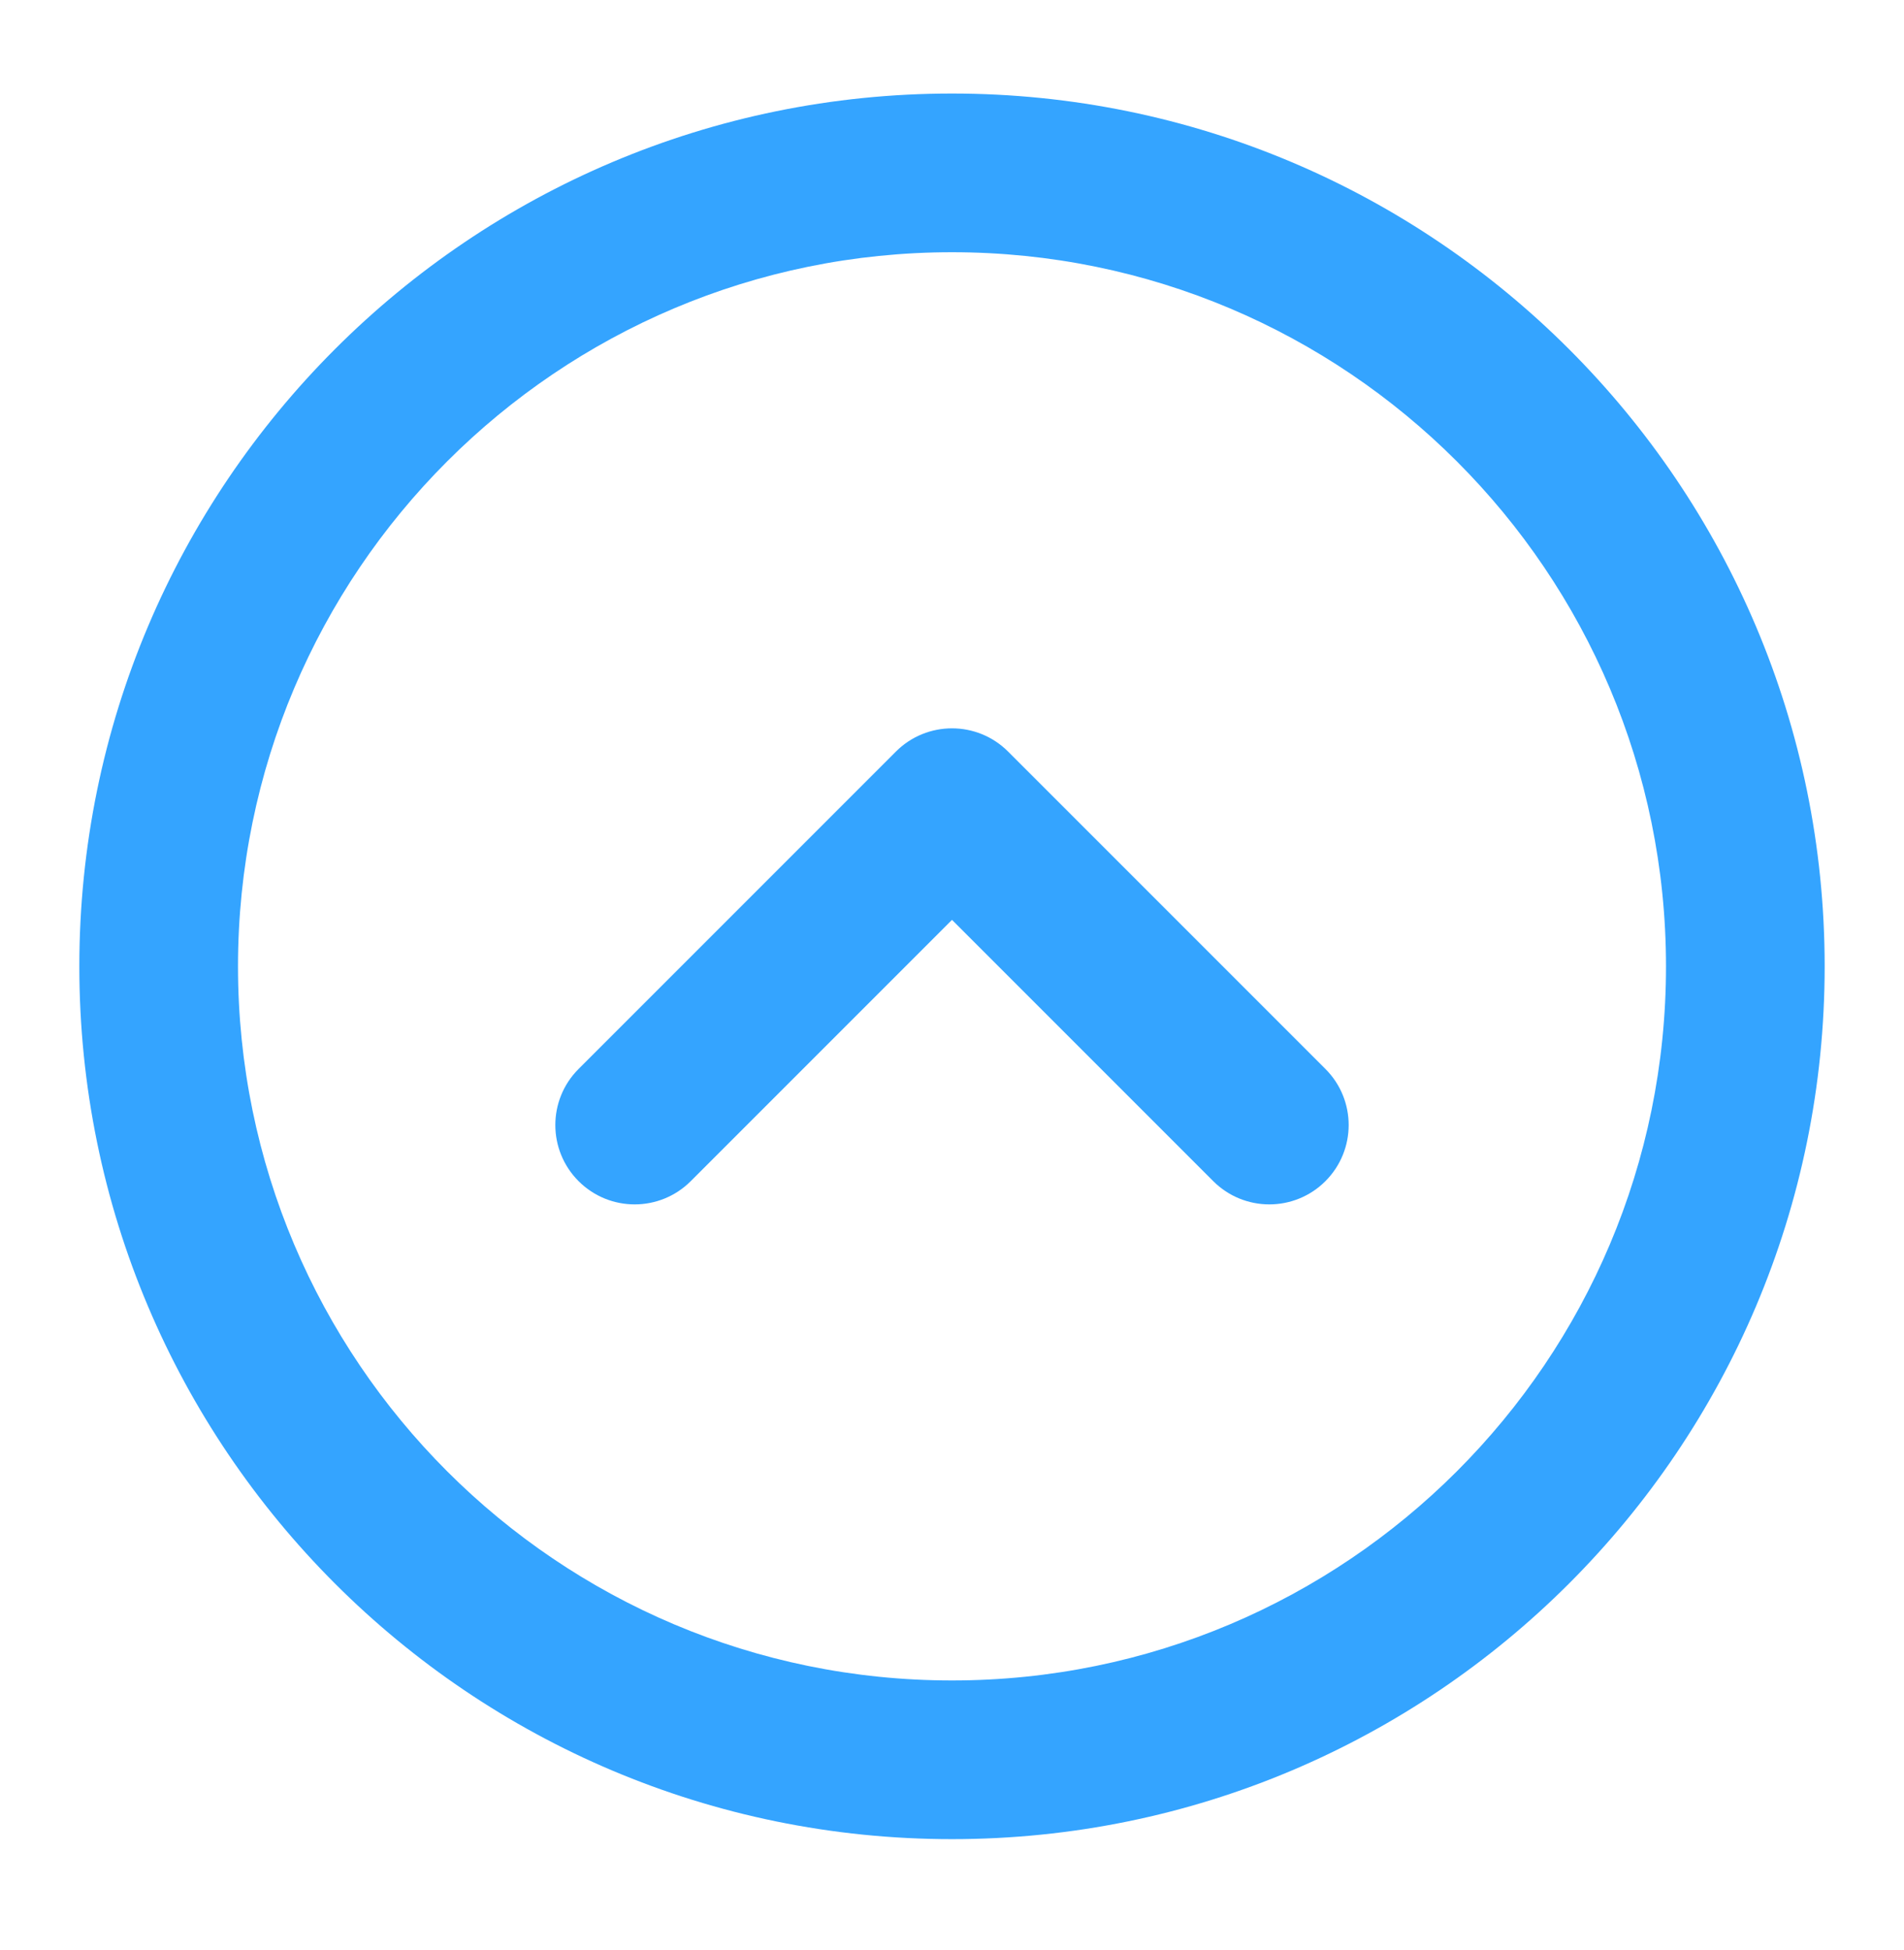
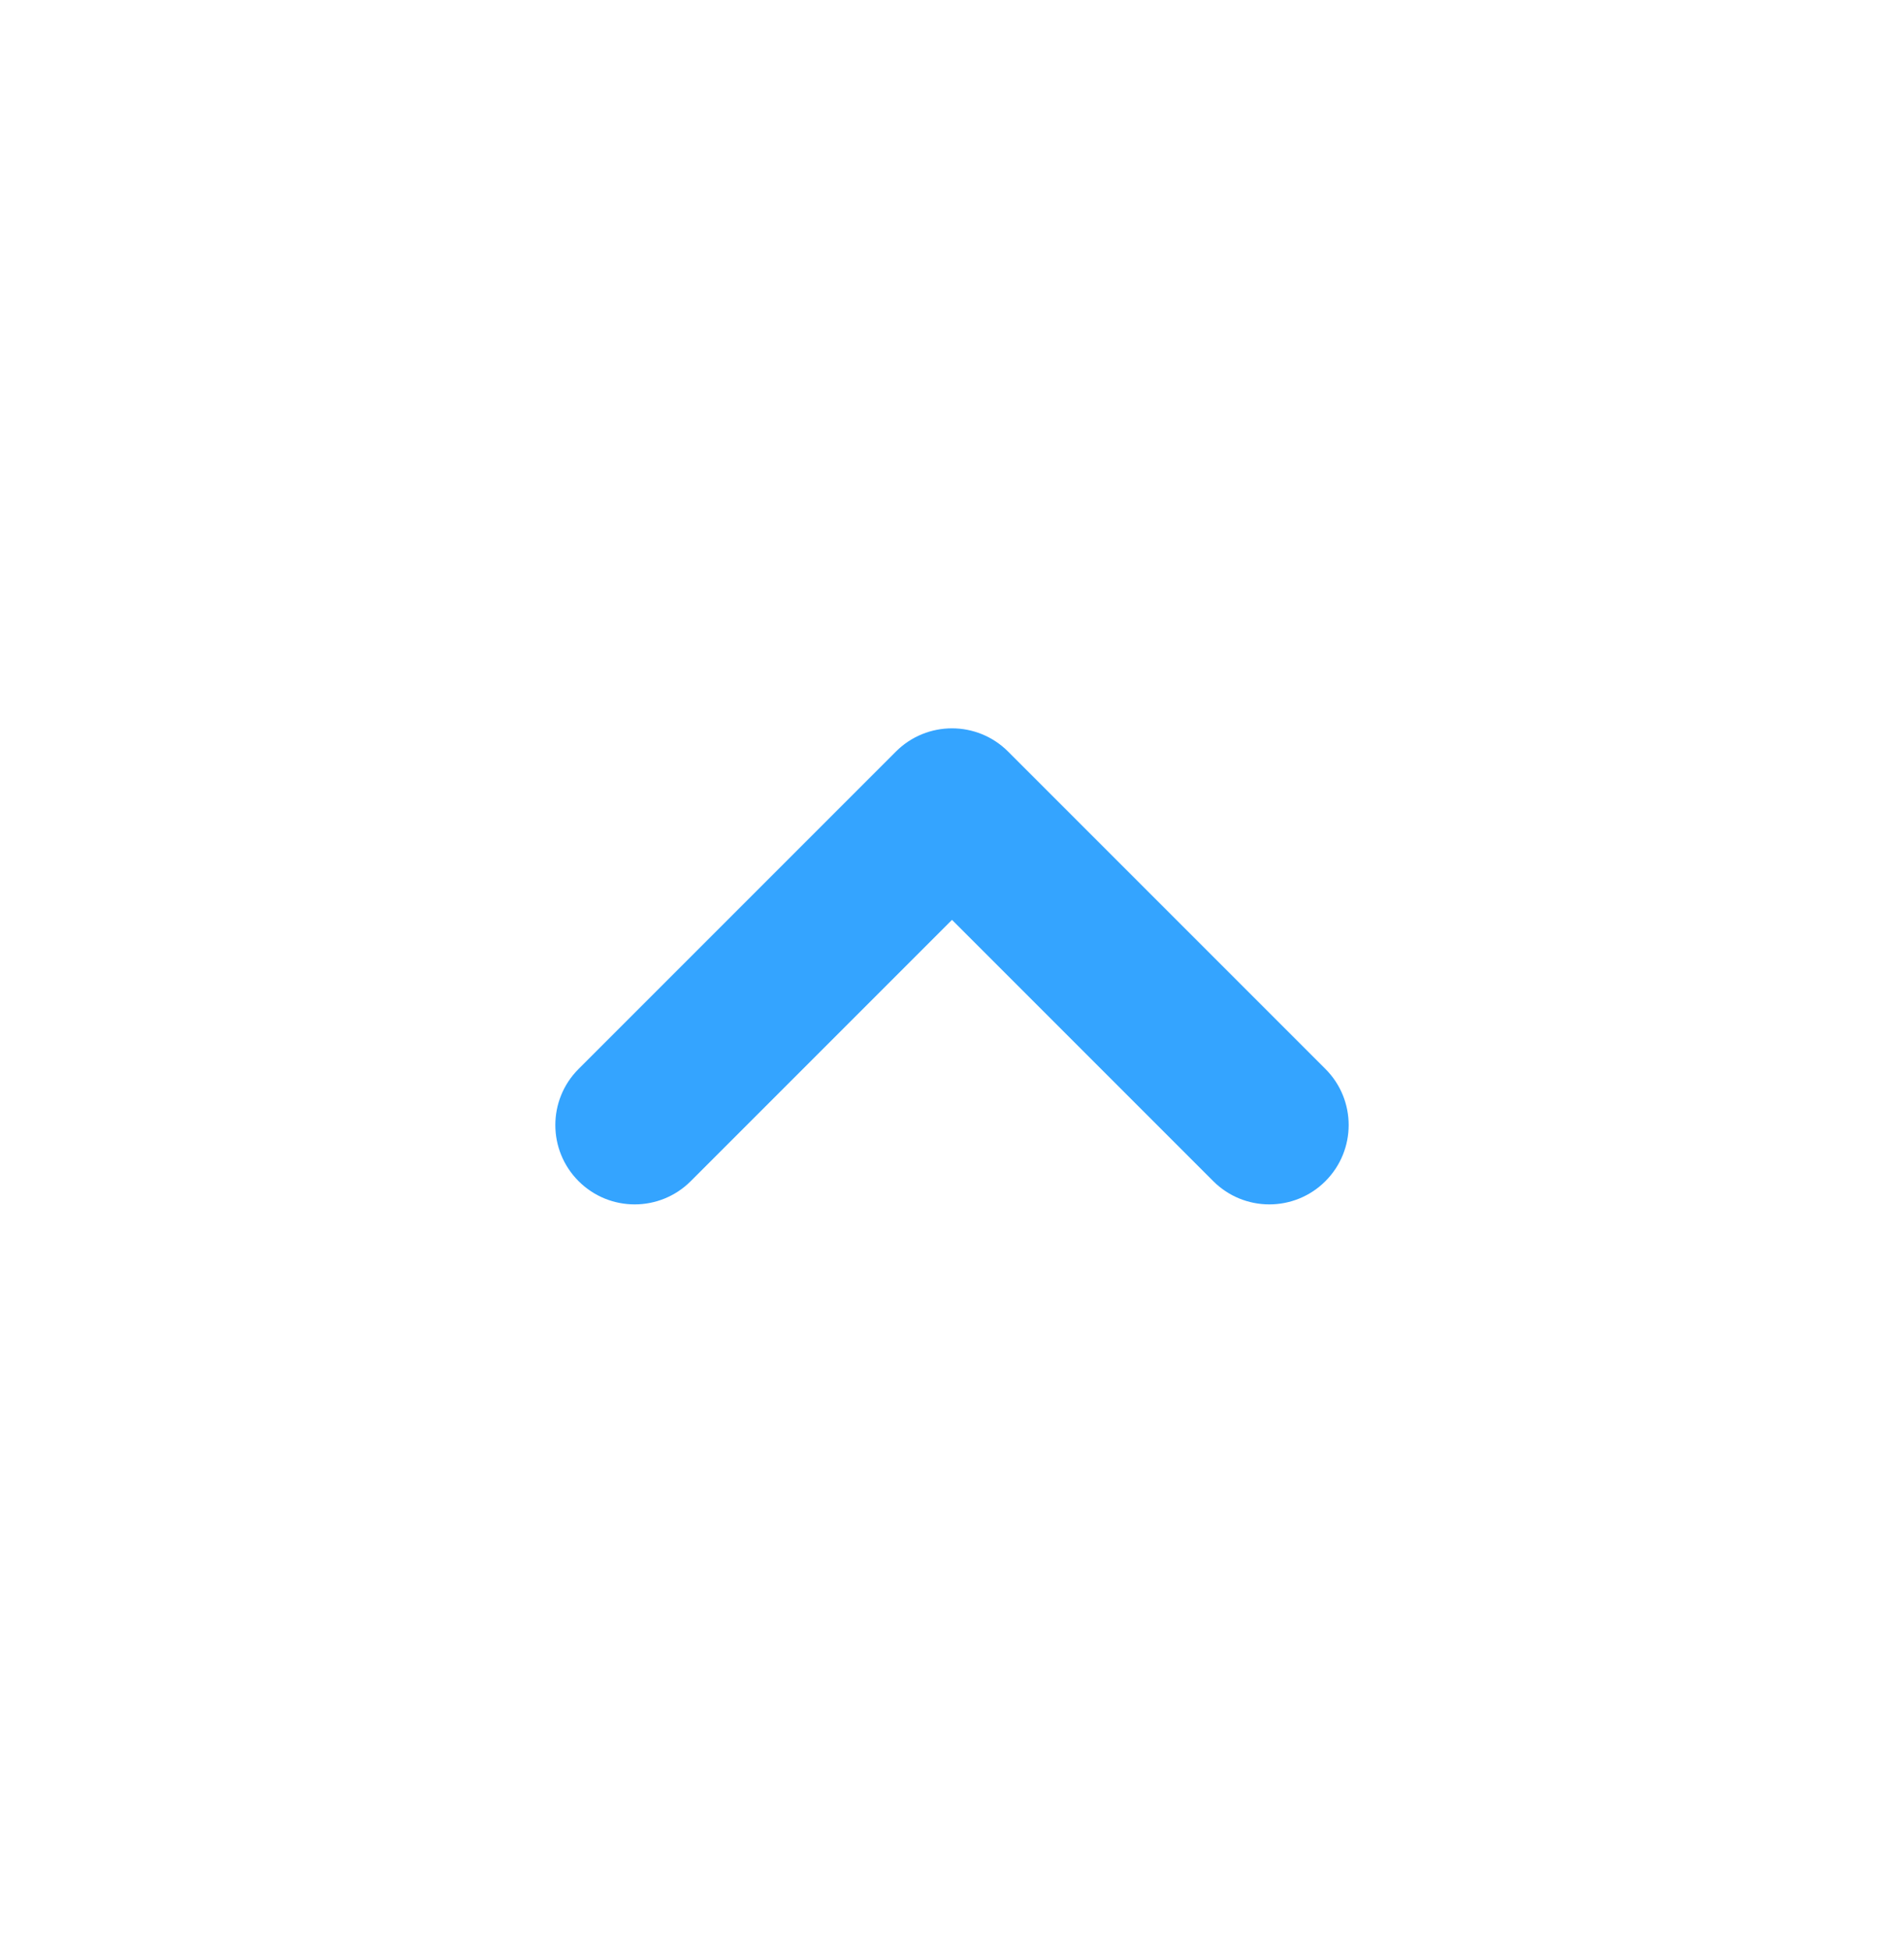
<svg xmlns="http://www.w3.org/2000/svg" width="42" height="43" viewBox="0 0 42 43" fill="none">
-   <path fill-rule="evenodd" clip-rule="evenodd" d="M21 5.563C12.302 5.563 5.25 12.615 5.25 21.314C5.25 30.012 12.302 37.063 21 37.063C29.698 37.063 36.75 30.012 36.75 21.314C36.75 12.615 29.698 5.563 21 5.563ZM1.75 21.314C1.75 10.682 10.368 2.063 21 2.063C31.631 2.063 40.25 10.682 40.25 21.314C40.25 31.945 31.631 40.563 21 40.563C10.368 40.563 1.75 31.945 1.75 21.314Z" fill="#34A4FF" />
  <path fill-rule="evenodd" clip-rule="evenodd" d="M19.763 16.576C20.446 15.893 21.554 15.893 22.237 16.576L29.237 23.576C29.921 24.259 29.921 25.367 29.237 26.051C28.554 26.734 27.446 26.734 26.763 26.051L21 20.288L15.237 26.051C14.554 26.734 13.446 26.734 12.763 26.051C12.079 25.367 12.079 24.259 12.763 23.576L19.763 16.576Z" fill="#34A4FF" />
</svg>